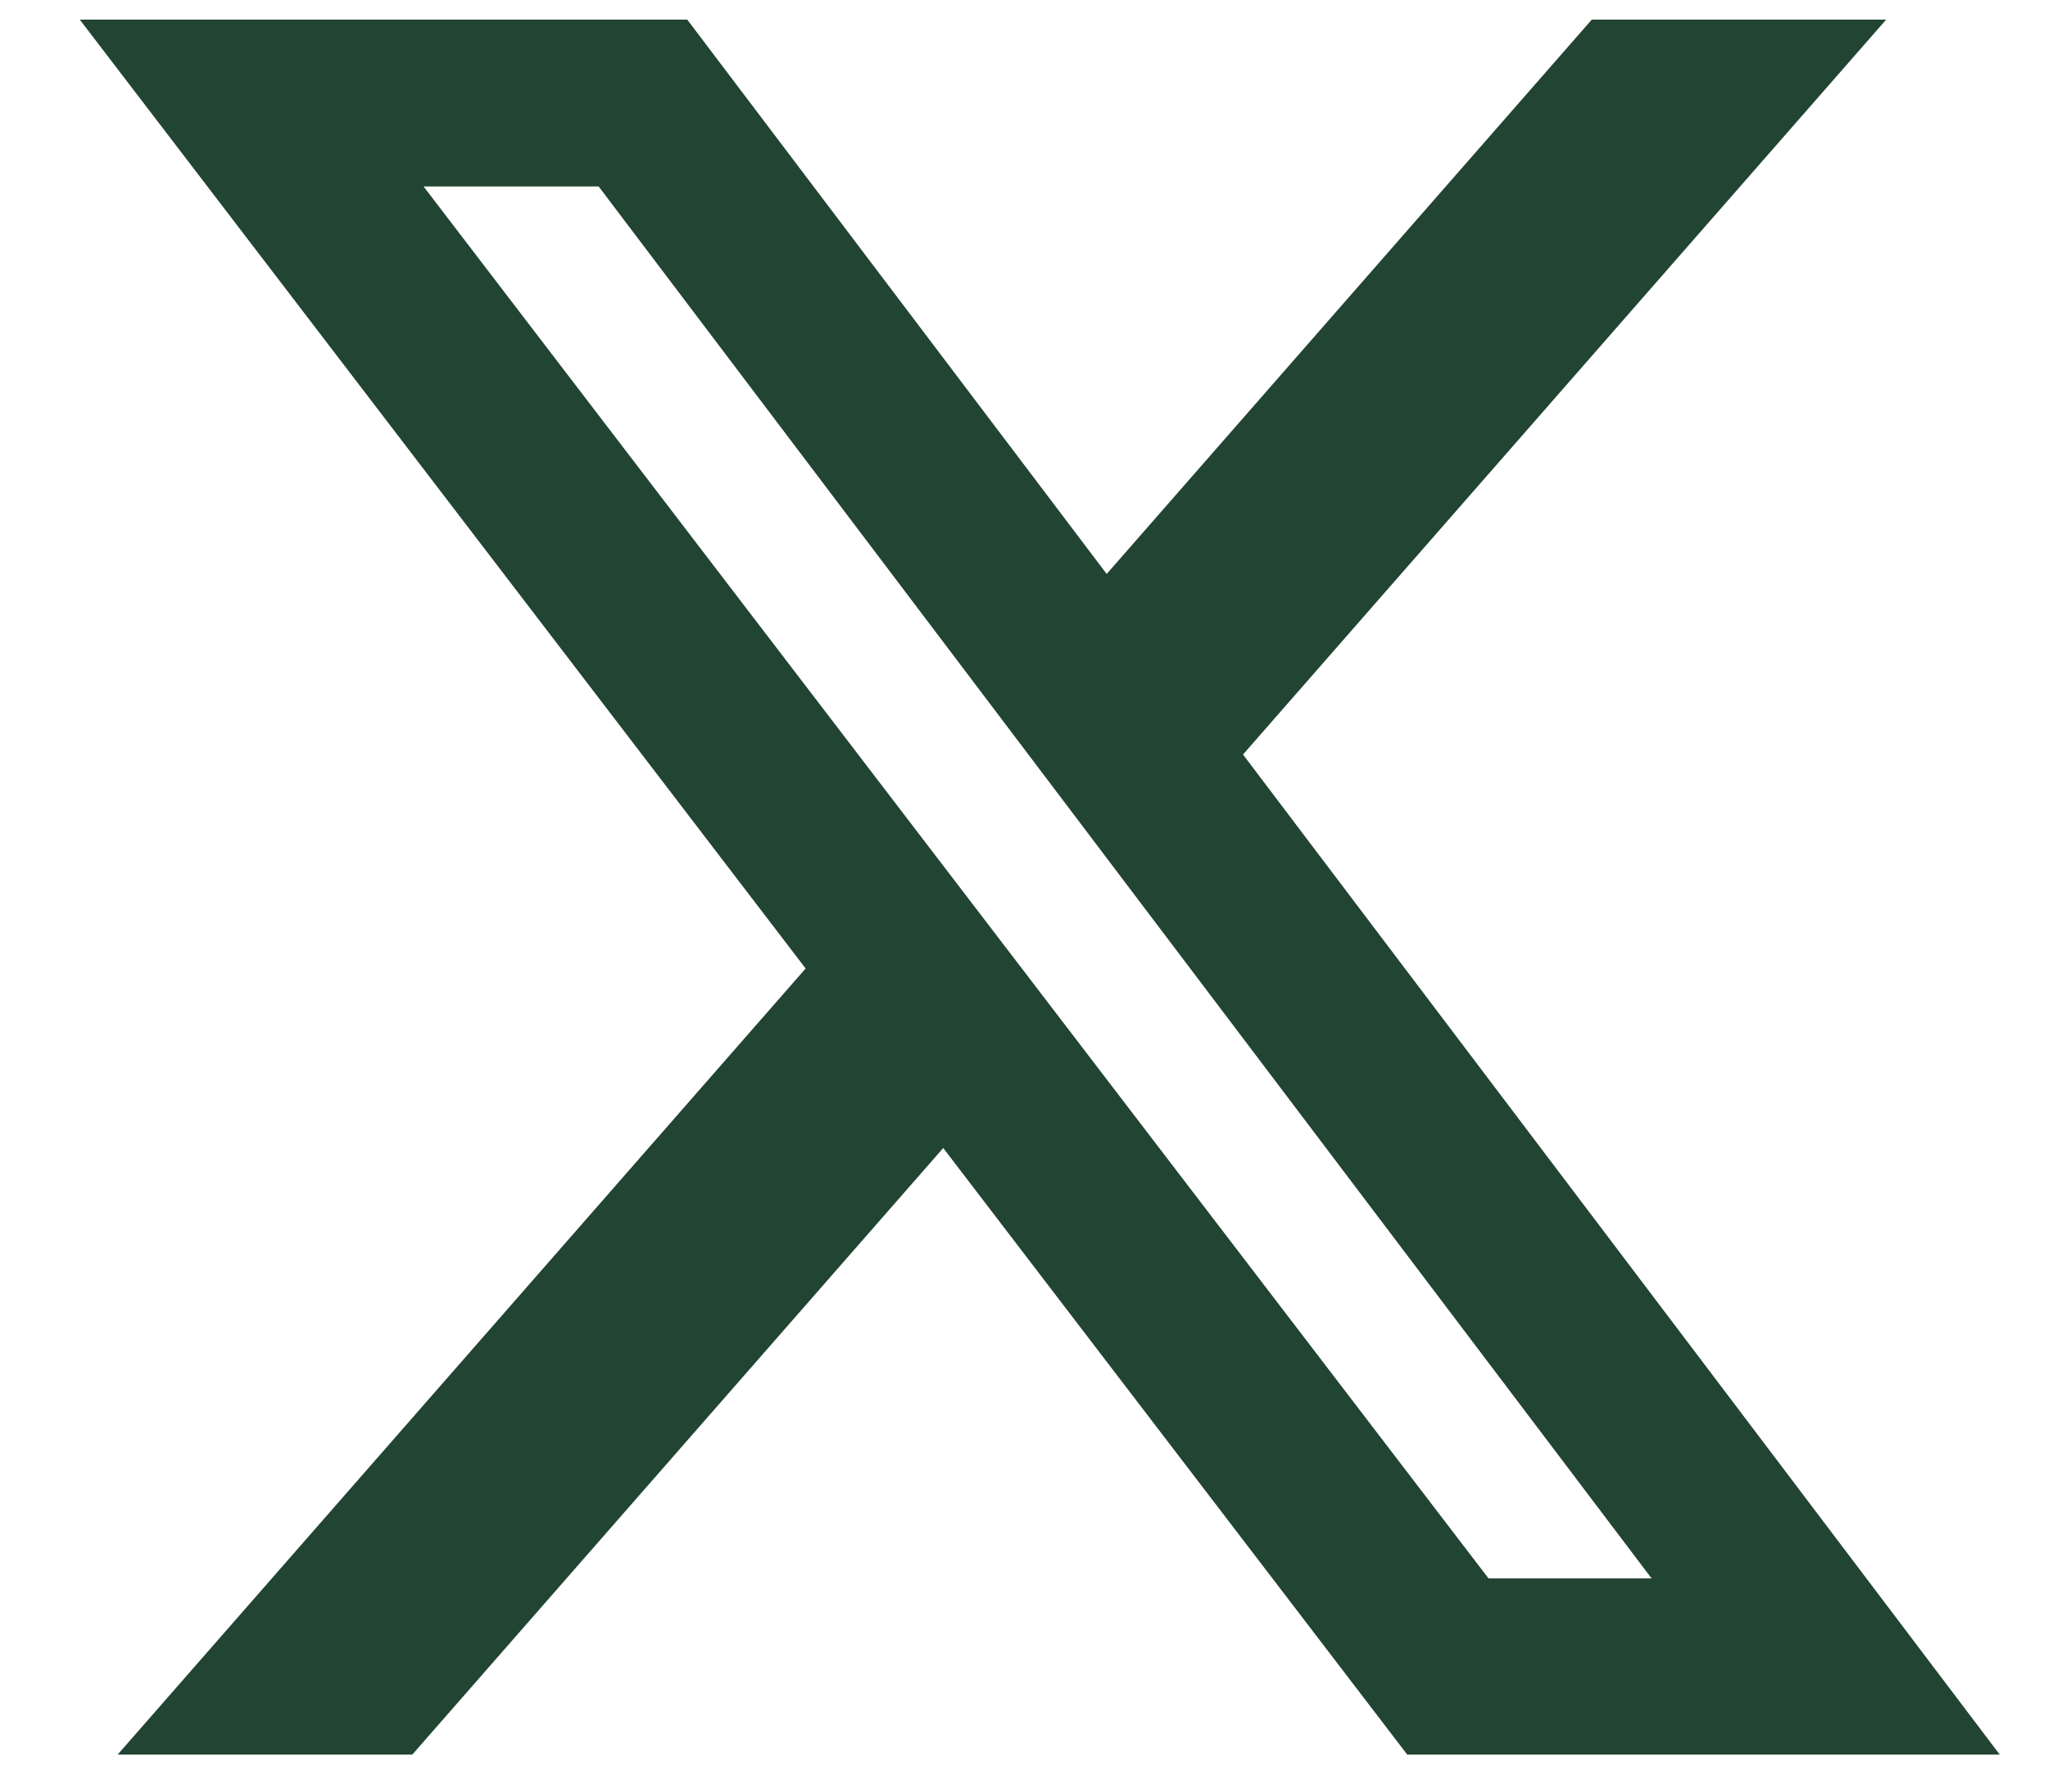
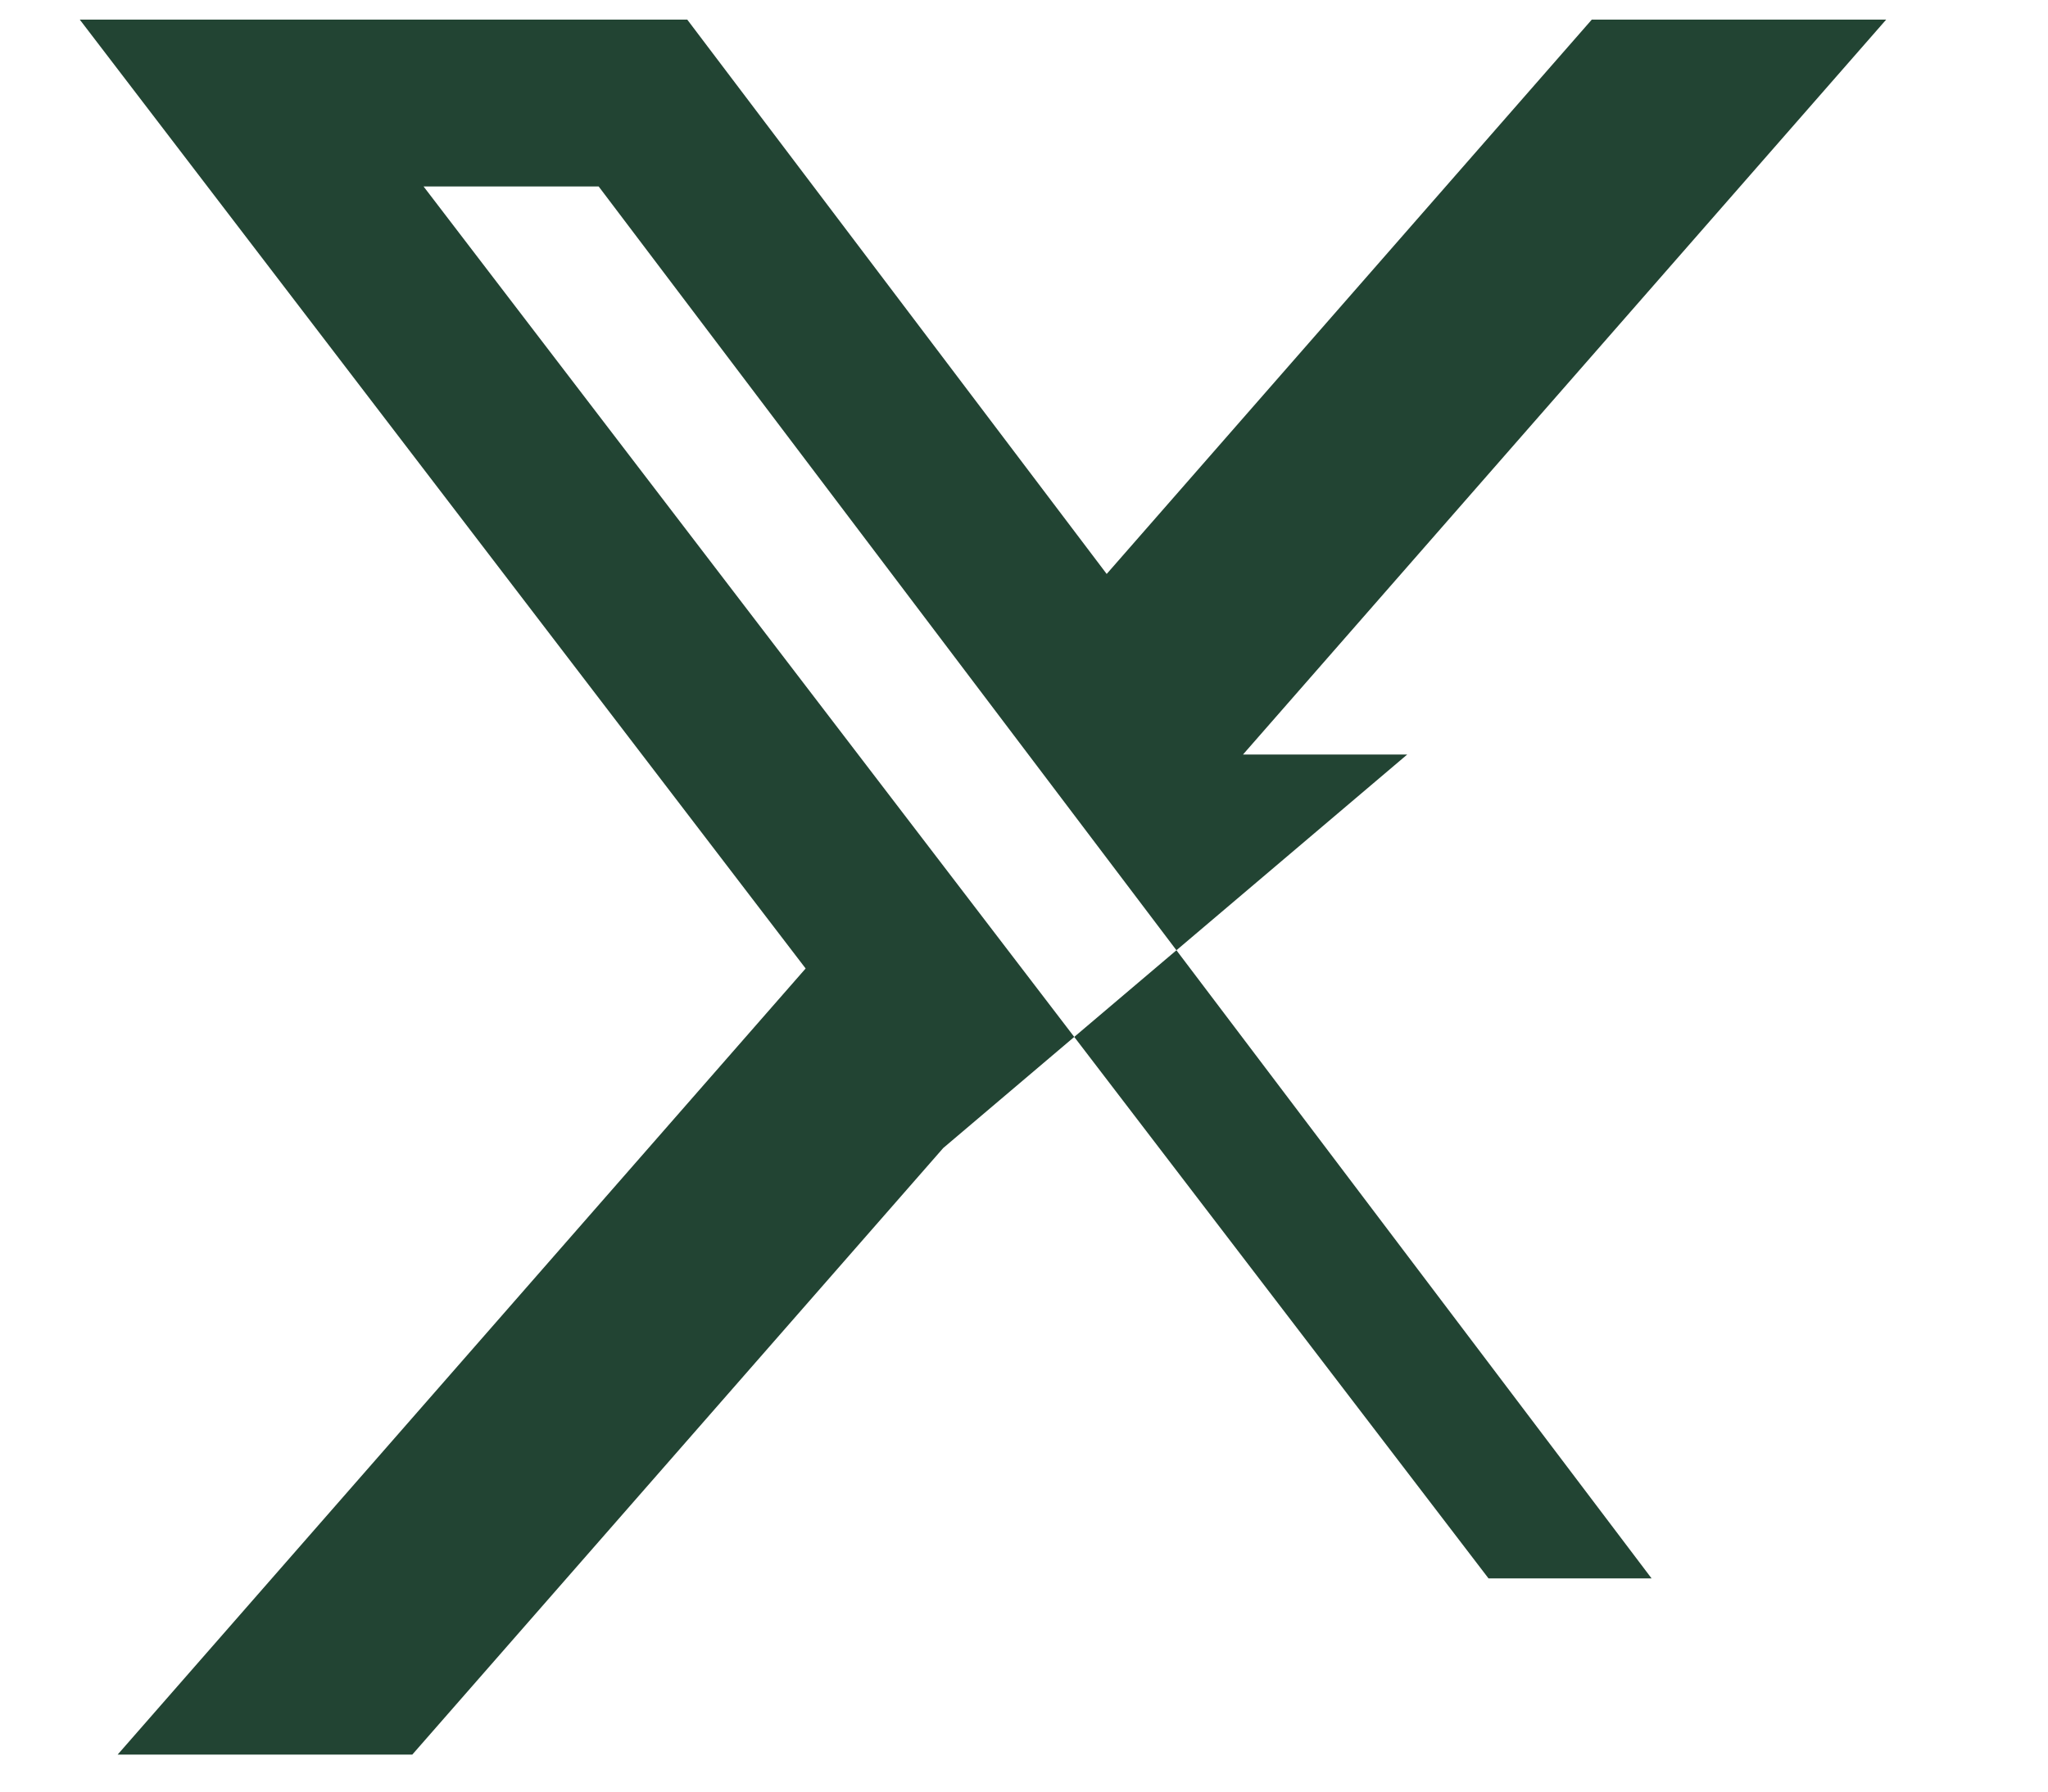
<svg xmlns="http://www.w3.org/2000/svg" width="16" height="14" viewBox="0 0 16 14" fill="none">
-   <path d="M12.436 0.153H14.736L9.711 5.896L15.623 13.711H10.994L7.369 8.971L3.221 13.711H0.919L6.294 7.568L0.623 0.153H5.369L8.646 4.485L12.436 0.153ZM11.629 12.334H12.903L4.677 1.457H3.309L11.629 12.334Z" fill="#224433" />
+   <path d="M12.436 0.153H14.736L9.711 5.896H10.994L7.369 8.971L3.221 13.711H0.919L6.294 7.568L0.623 0.153H5.369L8.646 4.485L12.436 0.153ZM11.629 12.334H12.903L4.677 1.457H3.309L11.629 12.334Z" fill="#224433" />
</svg>